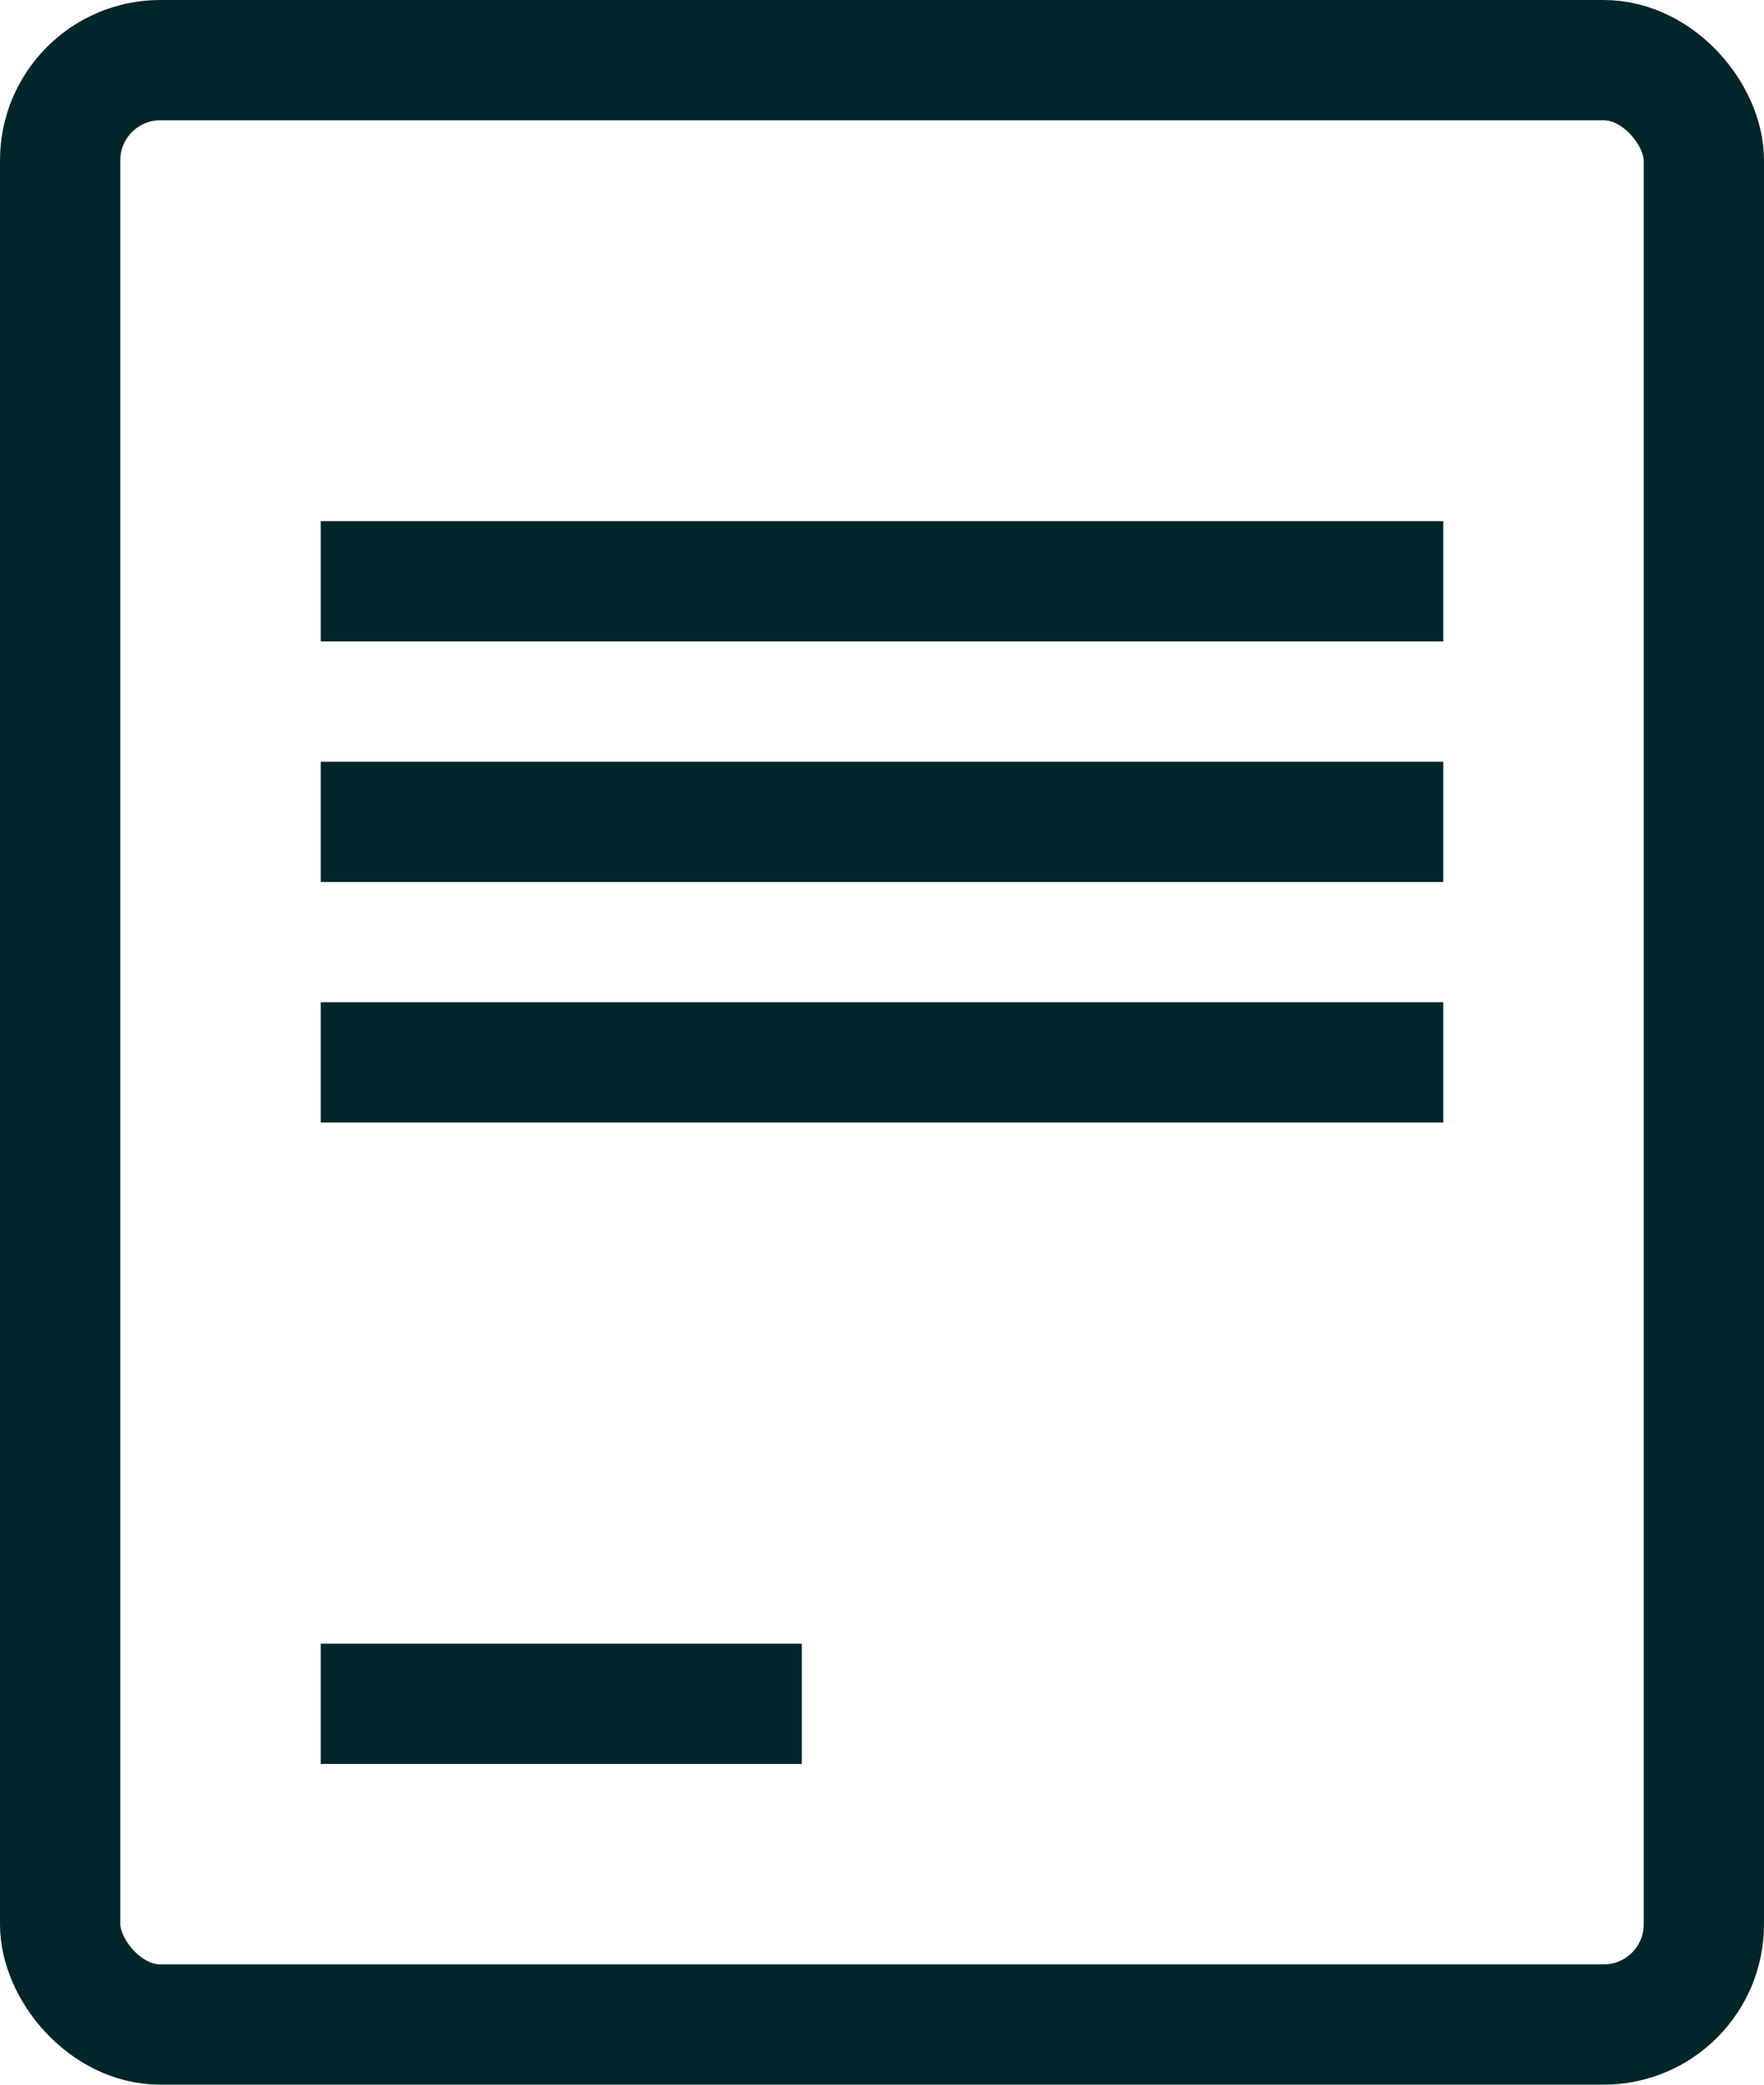
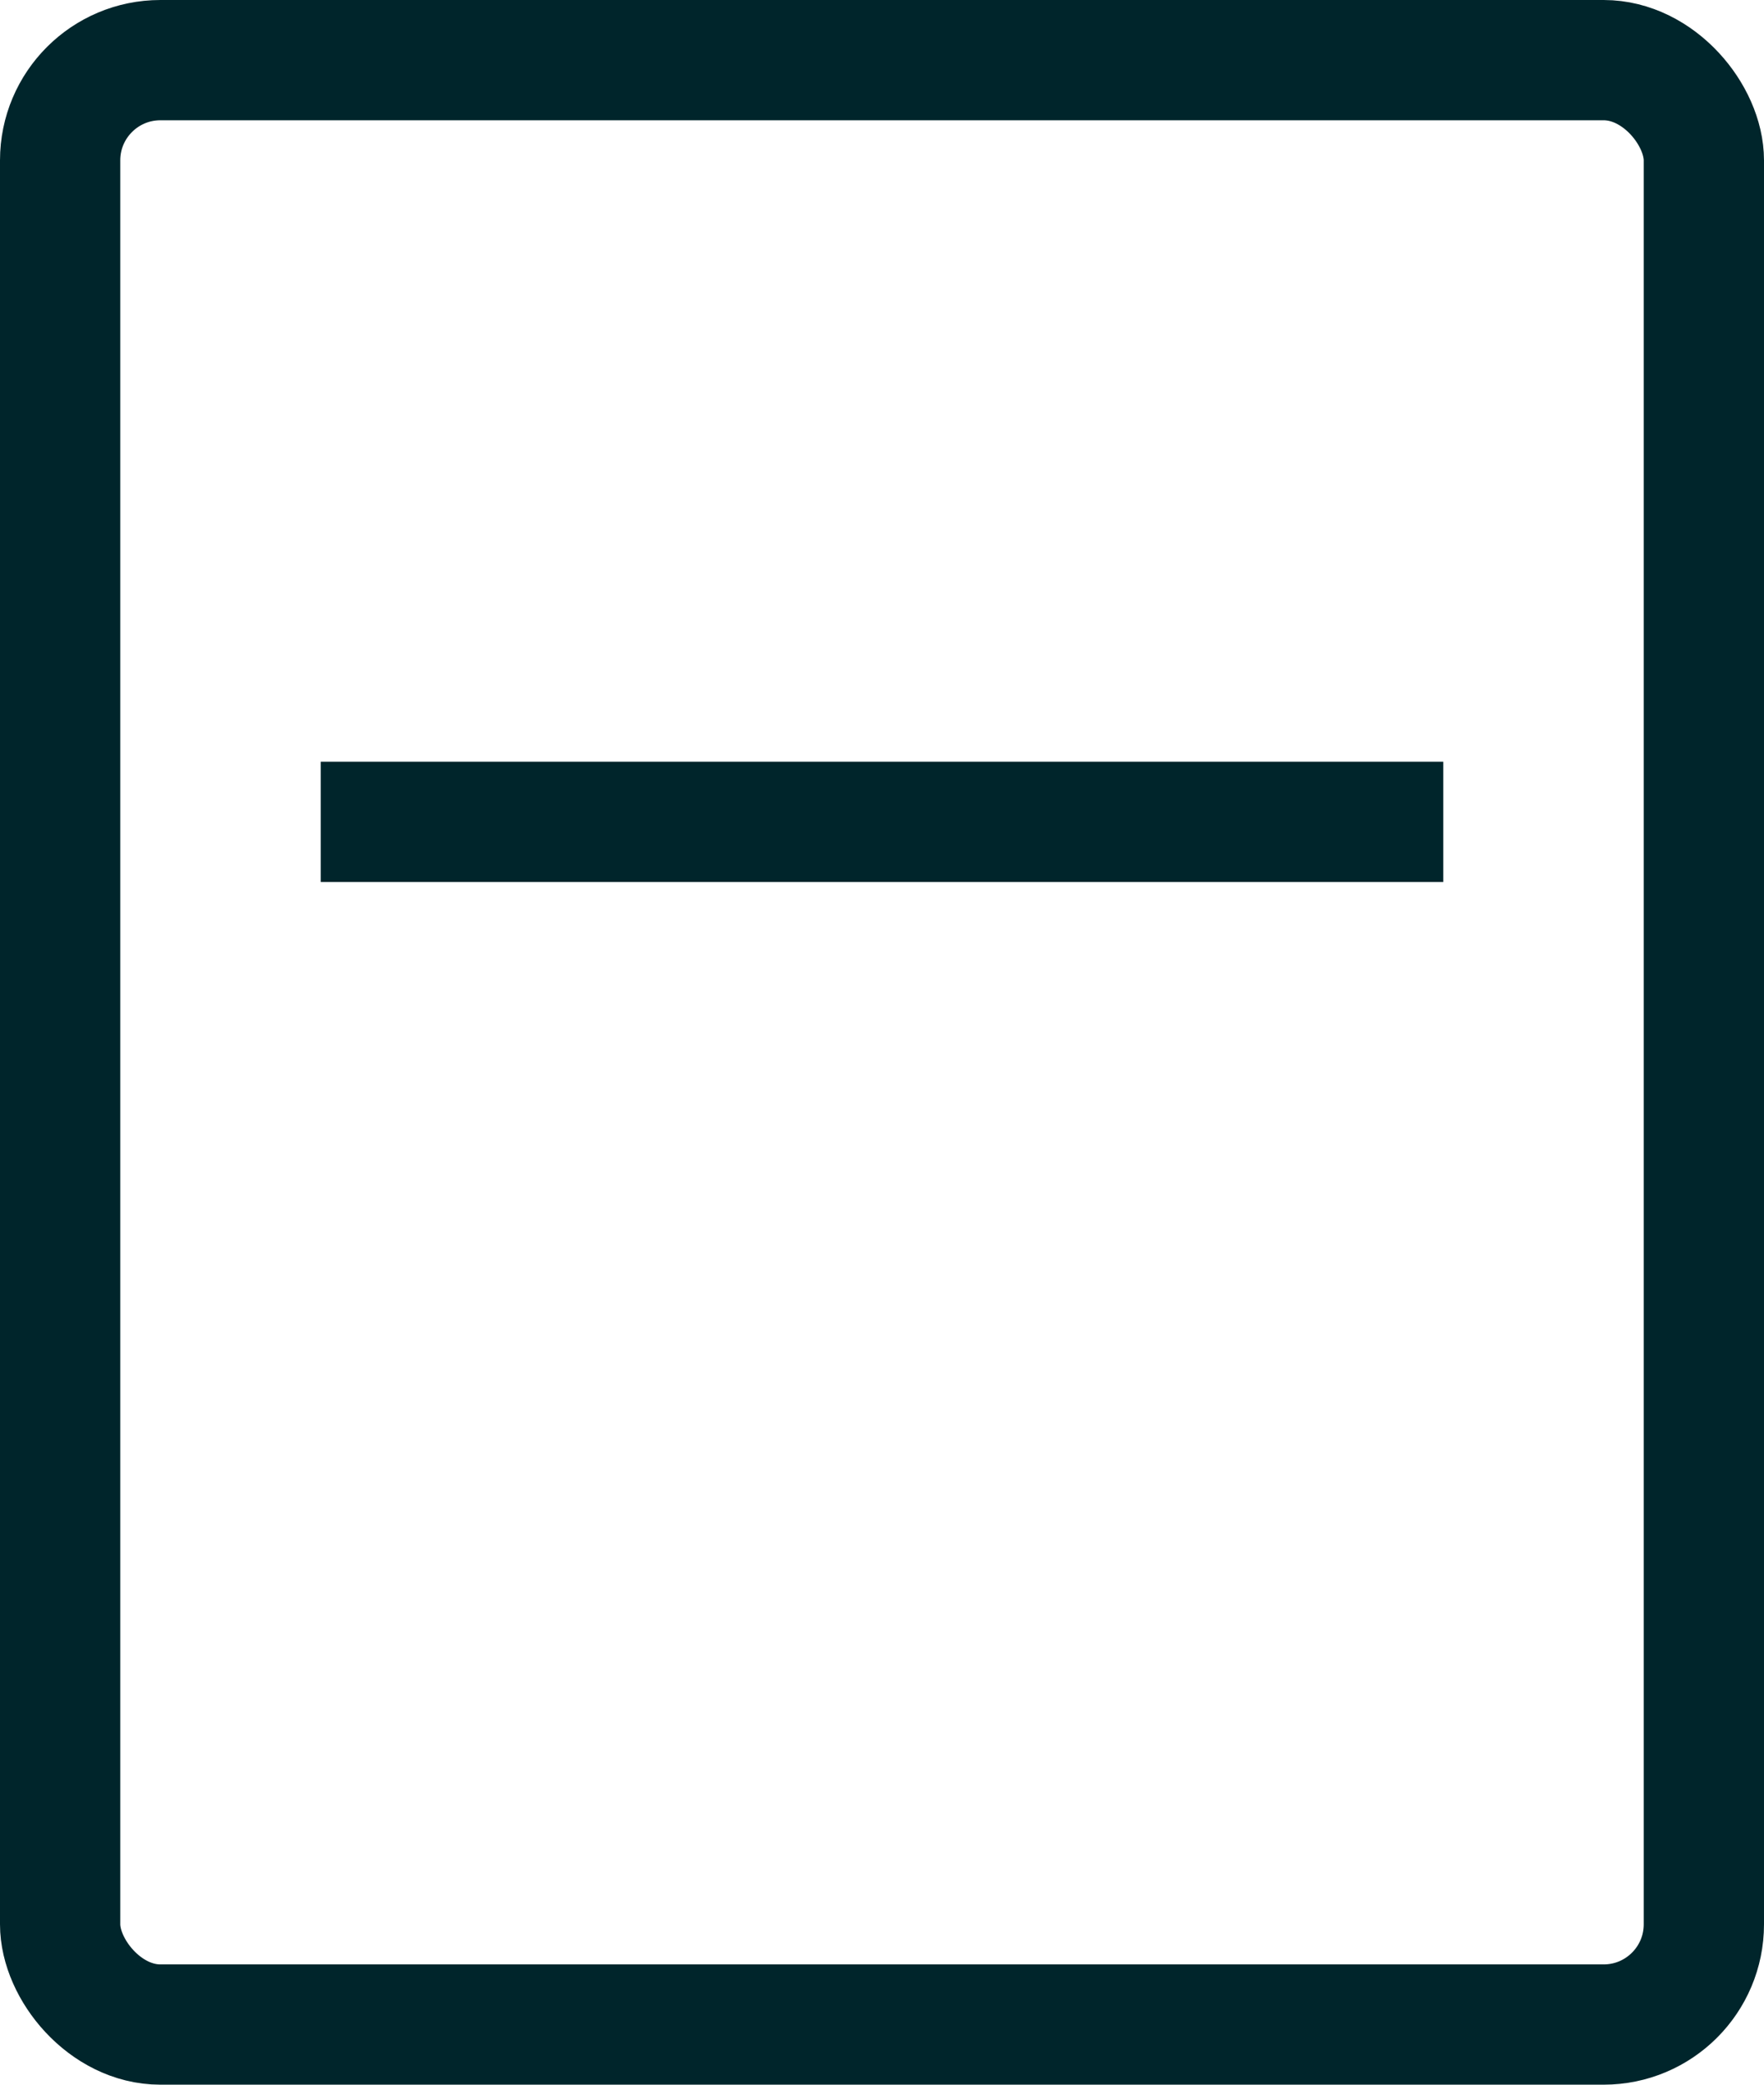
<svg xmlns="http://www.w3.org/2000/svg" width="22" height="26" viewBox="0 0 22 26" fill="none">
  <rect x="0.75" y="0.75" width="20.5" height="24.5" rx="1.25" stroke="#00252B" stroke-width="1.5" />
-   <line x1="4" y1="7.25" x2="18" y2="7.25" stroke="#00252B" stroke-width="1.5" />
-   <line x1="4" y1="13.25" x2="18" y2="13.25" stroke="#00252B" stroke-width="1.5" />
  <line x1="4" y1="10.25" x2="18" y2="10.25" stroke="#00252B" stroke-width="1.5" />
-   <path d="M4 21.25H10" stroke="#00252B" stroke-width="1.5" />
</svg>